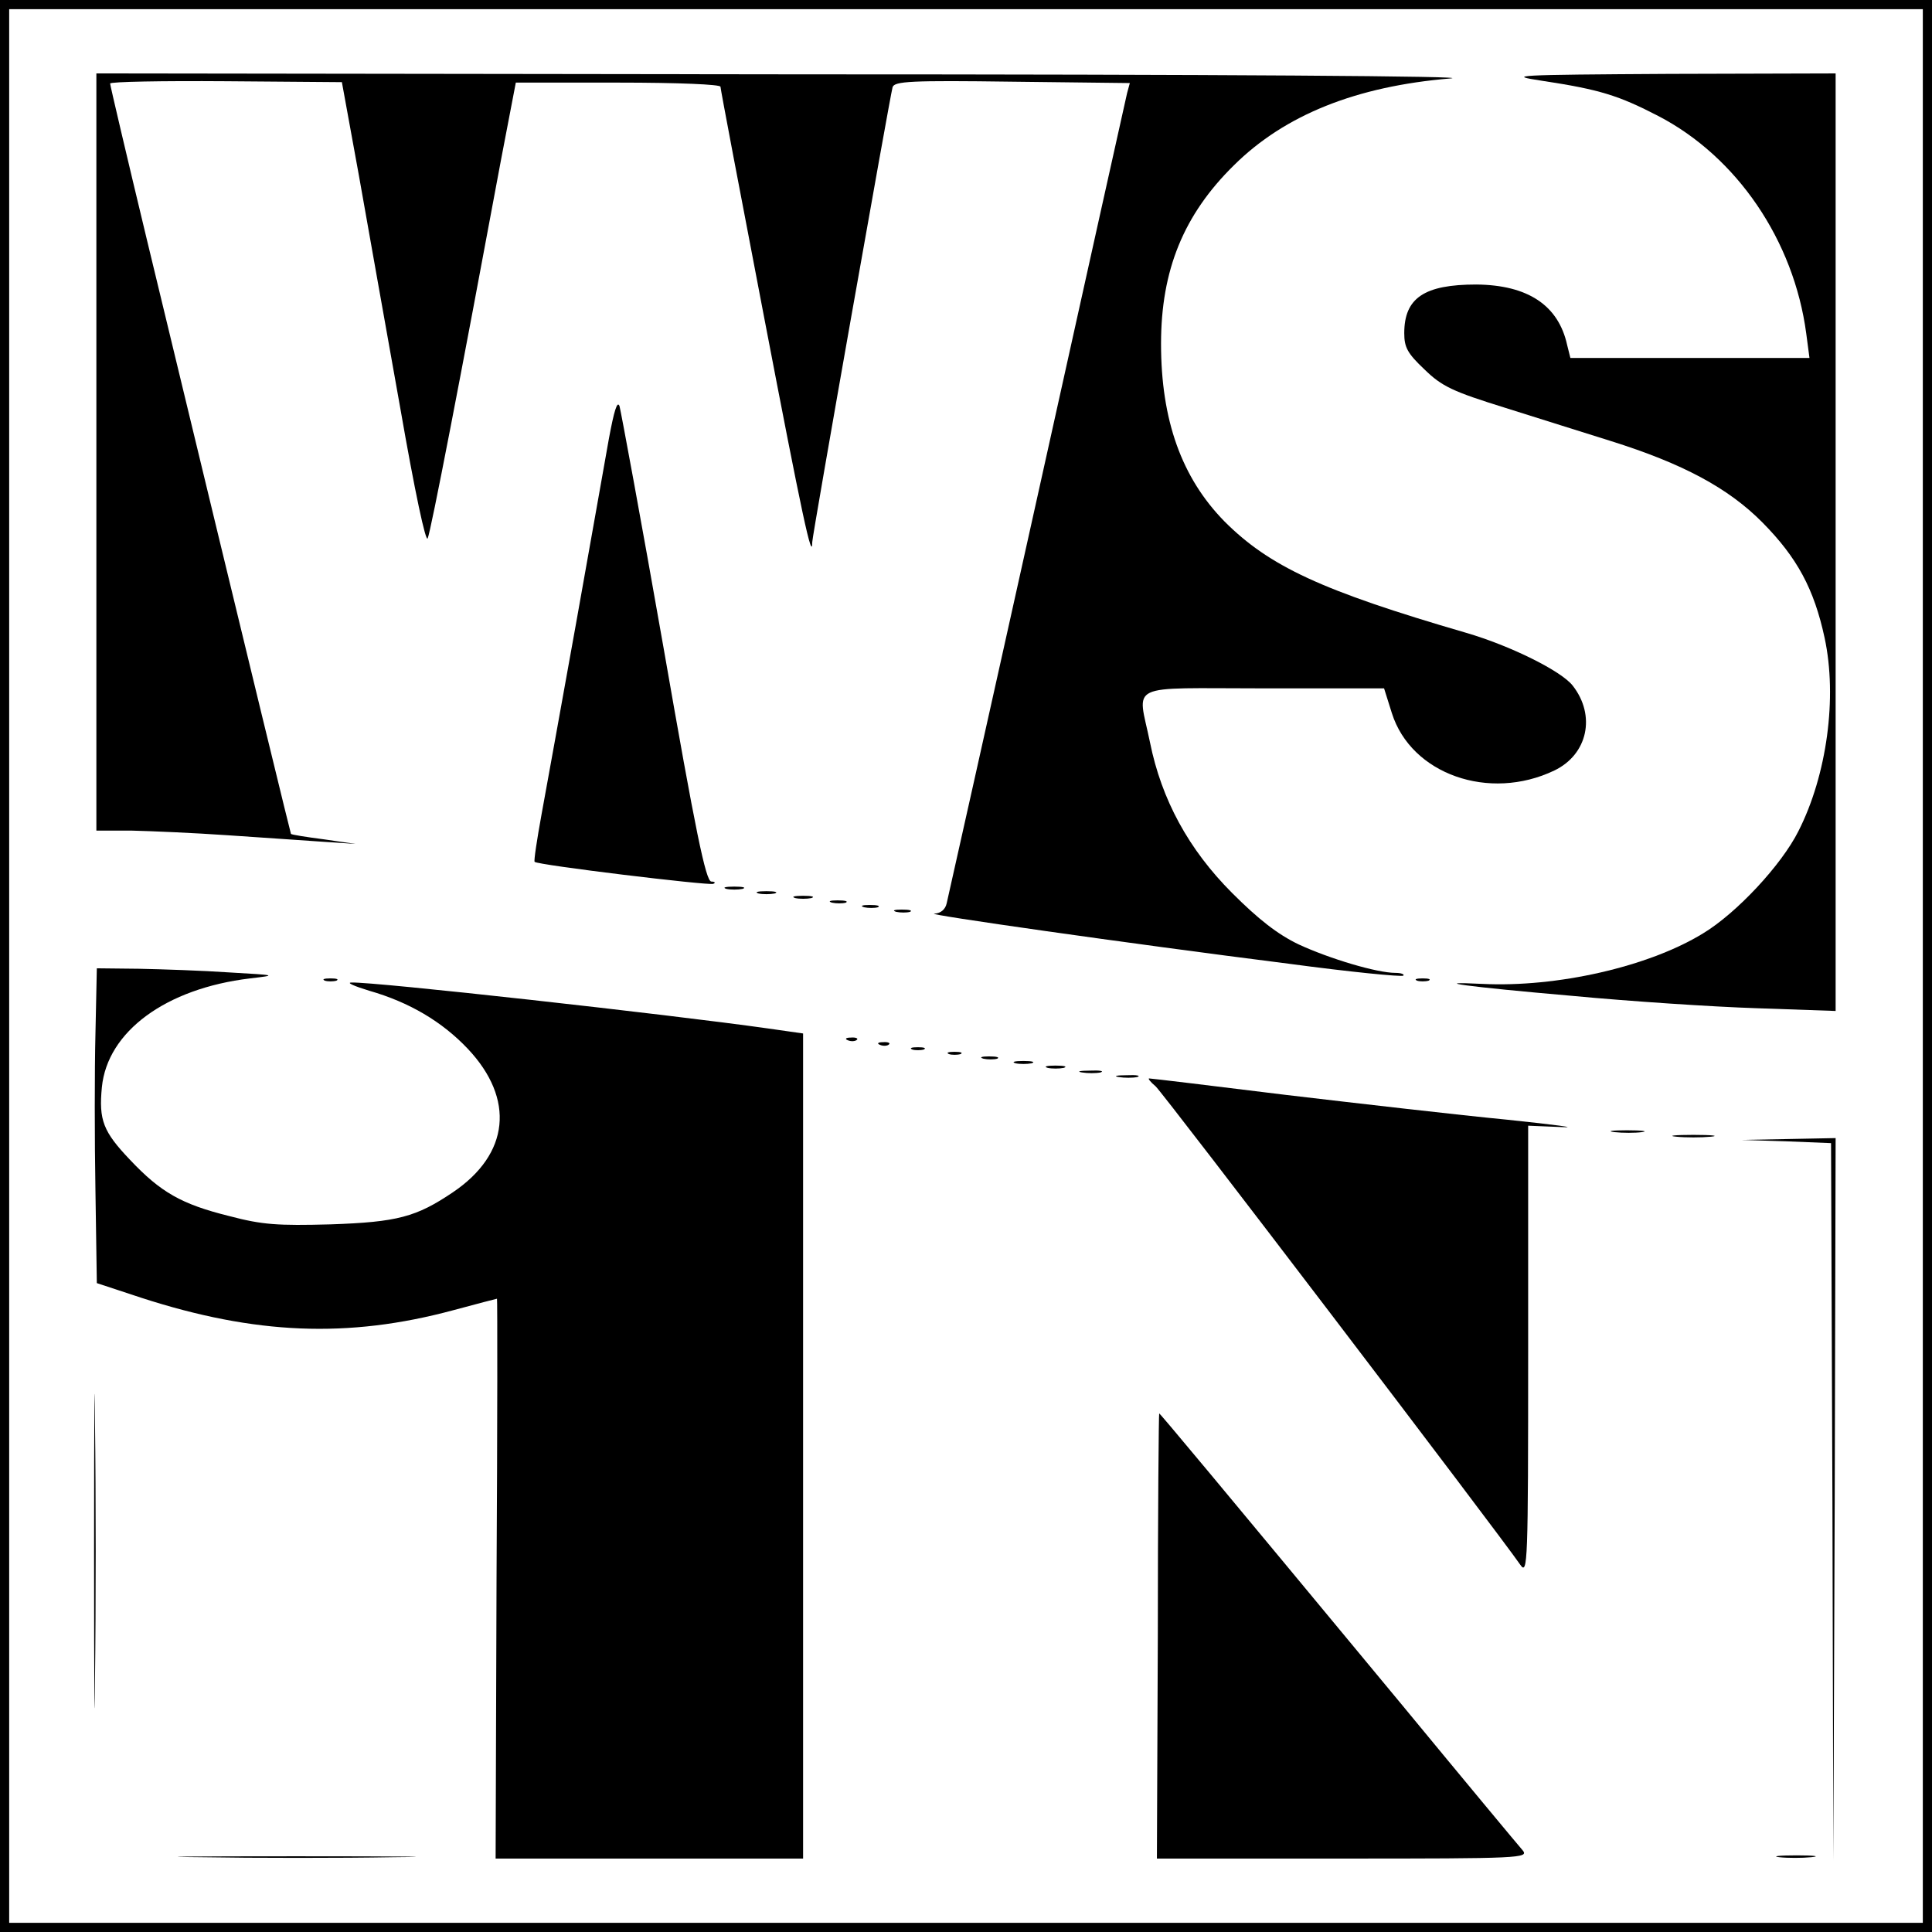
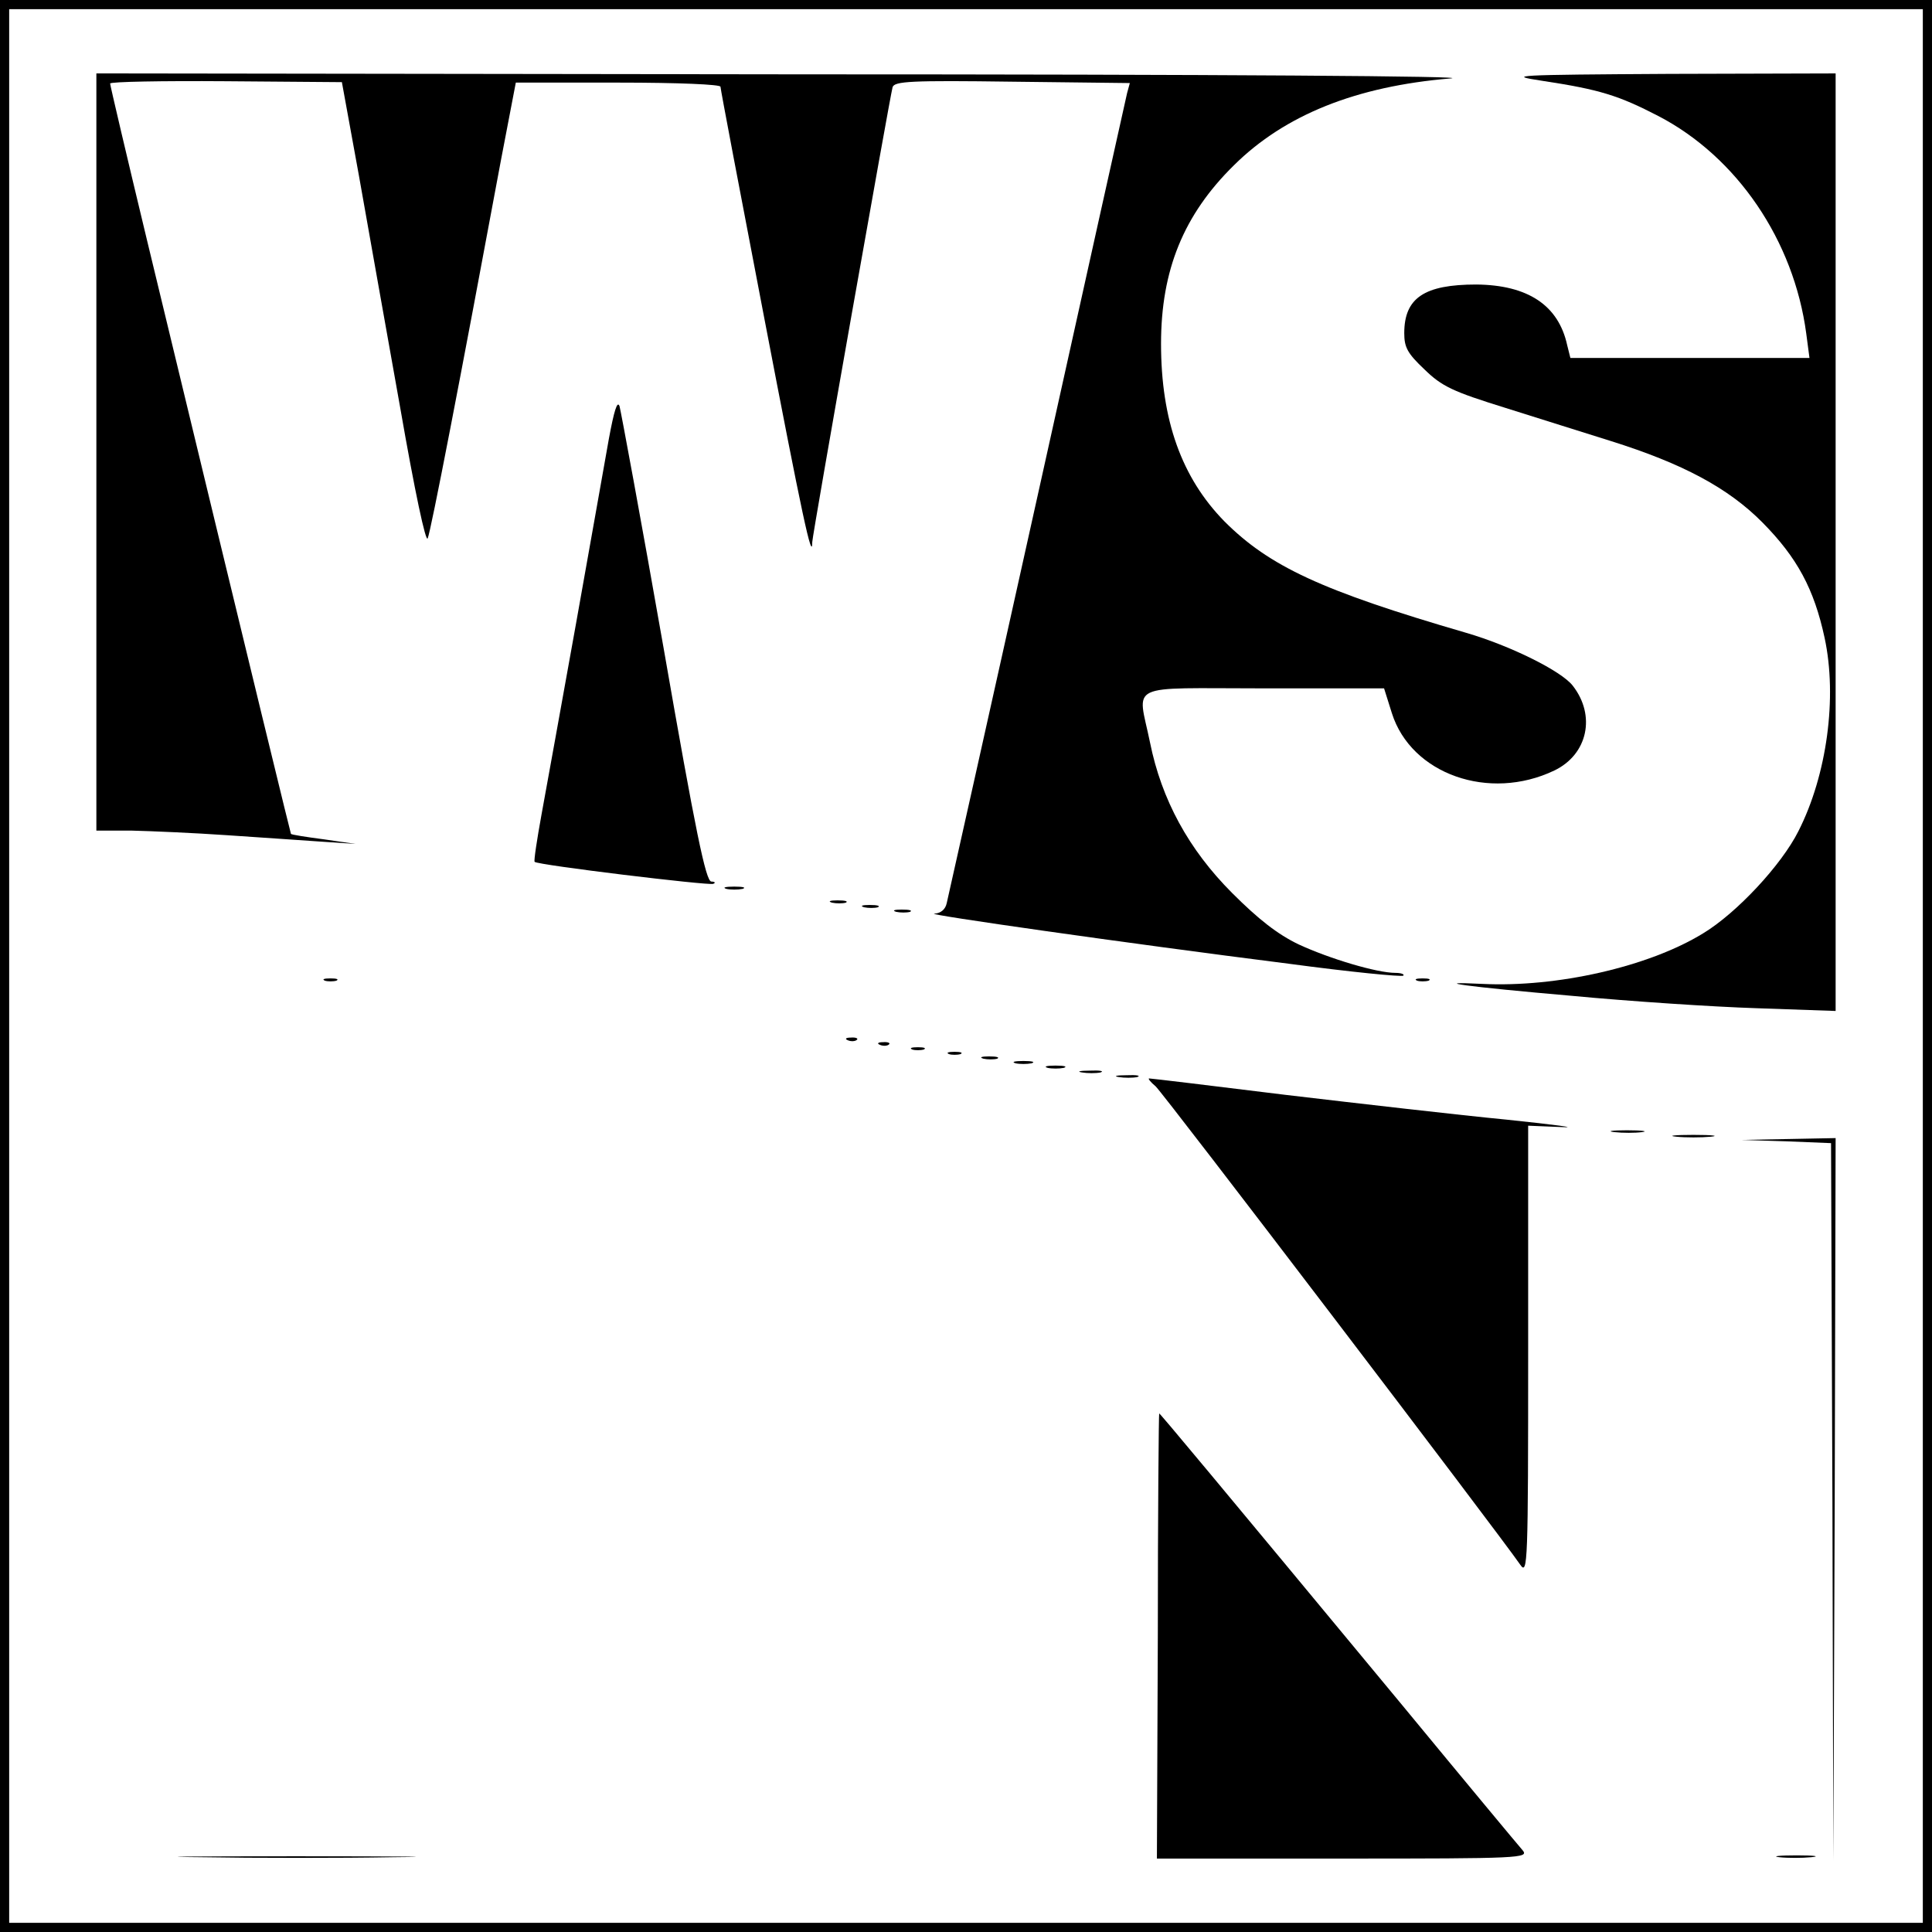
<svg xmlns="http://www.w3.org/2000/svg" version="1.0" width="421pt" height="421pt" viewBox="0 0 421 421" preserveAspectRatio="xMidYMid meet">
  <g transform="translate(0,421) scale(0.1,-0.1)" fill="#000000" stroke="none">
    <path d="M0 2105 l0 -2105 2105 0 2105 0 0 2105 0 2105 -2105 0 -2105 0 0 -2105z m4190 0 l0 -2085 -2085 0 -2085 0 0 2085 0 2085 2085 0 2085 0 0 -2085z" />
    <path d="M210 3225 l0 -825 78 0 c42 -1 135 -5 207 -10 72 -5 164 -11 205 -14 l75 -5 -69 10 c-38 5 -71 10 -72 12 -1 2 -67 271 -314 1295 -44 183 -80 336 -80 340 0 4 114 6 252 5 l253 -2 37 -203 c20 -112 60 -339 90 -506 32 -184 56 -296 60 -285 7 16 71 347 160 826 l32 167 223 0 c132 0 223 -4 223 -9 0 -5 43 -231 95 -502 83 -433 105 -536 105 -490 0 14 169 969 175 991 4 13 40 15 261 12 l256 -3 -6 -22 c-3 -12 -91 -409 -196 -882 -105 -473 -194 -870 -197 -883 -3 -14 -13 -22 -27 -23 -24 -1 416 -64 772 -109 134 -18 246 -29 250 -26 3 3 -5 6 -17 6 -41 0 -144 31 -211 62 -46 22 -88 55 -145 112 -95 95 -154 204 -179 328 -27 132 -56 118 247 118 l263 0 17 -54 c42 -133 212 -193 354 -125 73 35 91 120 40 185 -25 32 -136 87 -232 115 -316 92 -429 145 -527 243 -93 95 -138 220 -138 387 0 160 49 281 159 389 111 110 267 172 471 189 64 5 -497 9 -1422 9 l-1528 2 0 -825z" />
    <path d="M3360 4034 c126 -19 167 -32 254 -77 171 -89 295 -271 322 -474 l7 -53 -261 0 -260 0 -7 28 c-19 87 -86 131 -198 132 -113 0 -157 -29 -157 -106 0 -31 7 -44 44 -79 38 -37 61 -48 177 -84 74 -23 177 -56 229 -72 156 -49 256 -102 331 -178 75 -76 112 -144 135 -251 28 -130 5 -299 -57 -421 -37 -74 -135 -179 -208 -223 -119 -73 -319 -118 -481 -110 -122 6 -35 -6 195 -26 127 -12 308 -24 403 -27 l172 -6 0 1022 0 1021 -362 -1 c-338 -2 -357 -3 -278 -15z" />
    <path d="M1327 3255 c-9 -50 -41 -232 -72 -405 -31 -173 -65 -360 -75 -415 -10 -55 -17 -101 -15 -103 6 -7 379 -52 389 -48 6 2 4 5 -4 5 -12 1 -34 107 -104 509 -49 279 -93 516 -96 527 -5 13 -12 -11 -23 -70z" />
    <path d="M1583 2273 c9 -2 25 -2 35 0 9 3 1 5 -18 5 -19 0 -27 -2 -17 -5z" />
-     <path d="M1653 2263 c9 -2 25 -2 35 0 9 3 1 5 -18 5 -19 0 -27 -2 -17 -5z" />
-     <path d="M1733 2253 c9 -2 25 -2 35 0 9 3 1 5 -18 5 -19 0 -27 -2 -17 -5z" />
    <path d="M1813 2243 c9 -2 23 -2 30 0 6 3 -1 5 -18 5 -16 0 -22 -2 -12 -5z" />
    <path d="M1883 2233 c9 -2 23 -2 30 0 6 3 -1 5 -18 5 -16 0 -22 -2 -12 -5z" />
    <path d="M1953 2223 c9 -2 23 -2 30 0 6 3 -1 5 -18 5 -16 0 -22 -2 -12 -5z" />
-     <path d="M208 1958 c-2 -79 -2 -233 0 -344 l3 -200 97 -32 c247 -80 450 -89 680 -27 52 14 94 25 95 25 1 0 1 -274 -1 -610 l-2 -610 335 0 335 0 0 899 0 899 -77 11 c-220 31 -858 102 -907 100 -12 0 6 -8 39 -18 87 -25 158 -67 214 -126 104 -110 91 -230 -32 -313 -80 -54 -121 -65 -267 -70 -115 -3 -148 -1 -220 18 -105 26 -150 52 -217 123 -58 61 -68 86 -61 158 12 121 139 215 323 237 59 7 59 7 -45 13 -58 4 -147 7 -197 8 l-92 1 -3 -142z" />
-     <path d="M708 2073 c6 -2 18 -2 25 0 6 3 1 5 -13 5 -14 0 -19 -2 -12 -5z" />
+     <path d="M708 2073 c6 -2 18 -2 25 0 6 3 1 5 -13 5 -14 0 -19 -2 -12 -5" />
    <path d="M3088 2073 c6 -2 18 -2 25 0 6 3 1 5 -13 5 -14 0 -19 -2 -12 -5z" />
    <path d="M1848 1943 c7 -3 16 -2 19 1 4 3 -2 6 -13 5 -11 0 -14 -3 -6 -6z" />
    <path d="M1918 1933 c7 -3 16 -2 19 1 4 3 -2 6 -13 5 -11 0 -14 -3 -6 -6z" />
    <path d="M1988 1923 c6 -2 18 -2 25 0 6 3 1 5 -13 5 -14 0 -19 -2 -12 -5z" />
    <path d="M2068 1913 c6 -2 18 -2 25 0 6 3 1 5 -13 5 -14 0 -19 -2 -12 -5z" />
    <path d="M2143 1903 c9 -2 23 -2 30 0 6 3 -1 5 -18 5 -16 0 -22 -2 -12 -5z" />
    <path d="M2213 1893 c9 -2 25 -2 35 0 9 3 1 5 -18 5 -19 0 -27 -2 -17 -5z" />
    <path d="M2283 1883 c9 -2 25 -2 35 0 9 3 1 5 -18 5 -19 0 -27 -2 -17 -5z" />
    <path d="M2358 1873 c12 -2 30 -2 40 0 9 3 -1 5 -23 4 -22 0 -30 -2 -17 -4z" />
    <path d="M2438 1863 c12 -2 30 -2 40 0 9 3 -1 5 -23 4 -22 0 -30 -2 -17 -4z" />
    <path d="M2518 1843 c17 -15 746 -972 795 -1043 16 -23 17 2 17 466 l0 491 73 -3 c39 -2 -13 5 -118 16 -104 10 -321 35 -482 54 -161 20 -295 36 -299 36 -3 0 3 -8 14 -17z" />
    <path d="M3518 1743 c18 -2 45 -2 60 0 15 2 0 4 -33 4 -33 0 -45 -2 -27 -4z" />
    <path d="M3653 1733 c20 -2 54 -2 75 0 20 2 3 4 -38 4 -41 0 -58 -2 -37 -4z" />
    <path d="M3892 1723 l98 -4 3 -782 2 -782 3 788 2 787 -102 -2 -103 -2 97 -3z" />
-     <path d="M205 830 c0 -305 1 -430 2 -277 2 152 2 402 0 555 -1 152 -2 27 -2 -278z" />
    <path d="M2523 645 l-2 -485 406 0 c386 0 405 1 391 18 -8 9 -127 152 -263 317 -411 496 -527 635 -529 635 -1 0 -3 -218 -3 -485z" />
    <path d="M438 163 c117 -2 306 -2 420 0 114 1 18 2 -213 2 -231 0 -324 -1 -207 -2z" />
    <path d="M3877 163 c18 -2 50 -2 70 0 21 2 7 4 -32 4 -38 0 -55 -2 -38 -4z" />
  </g>
</svg>